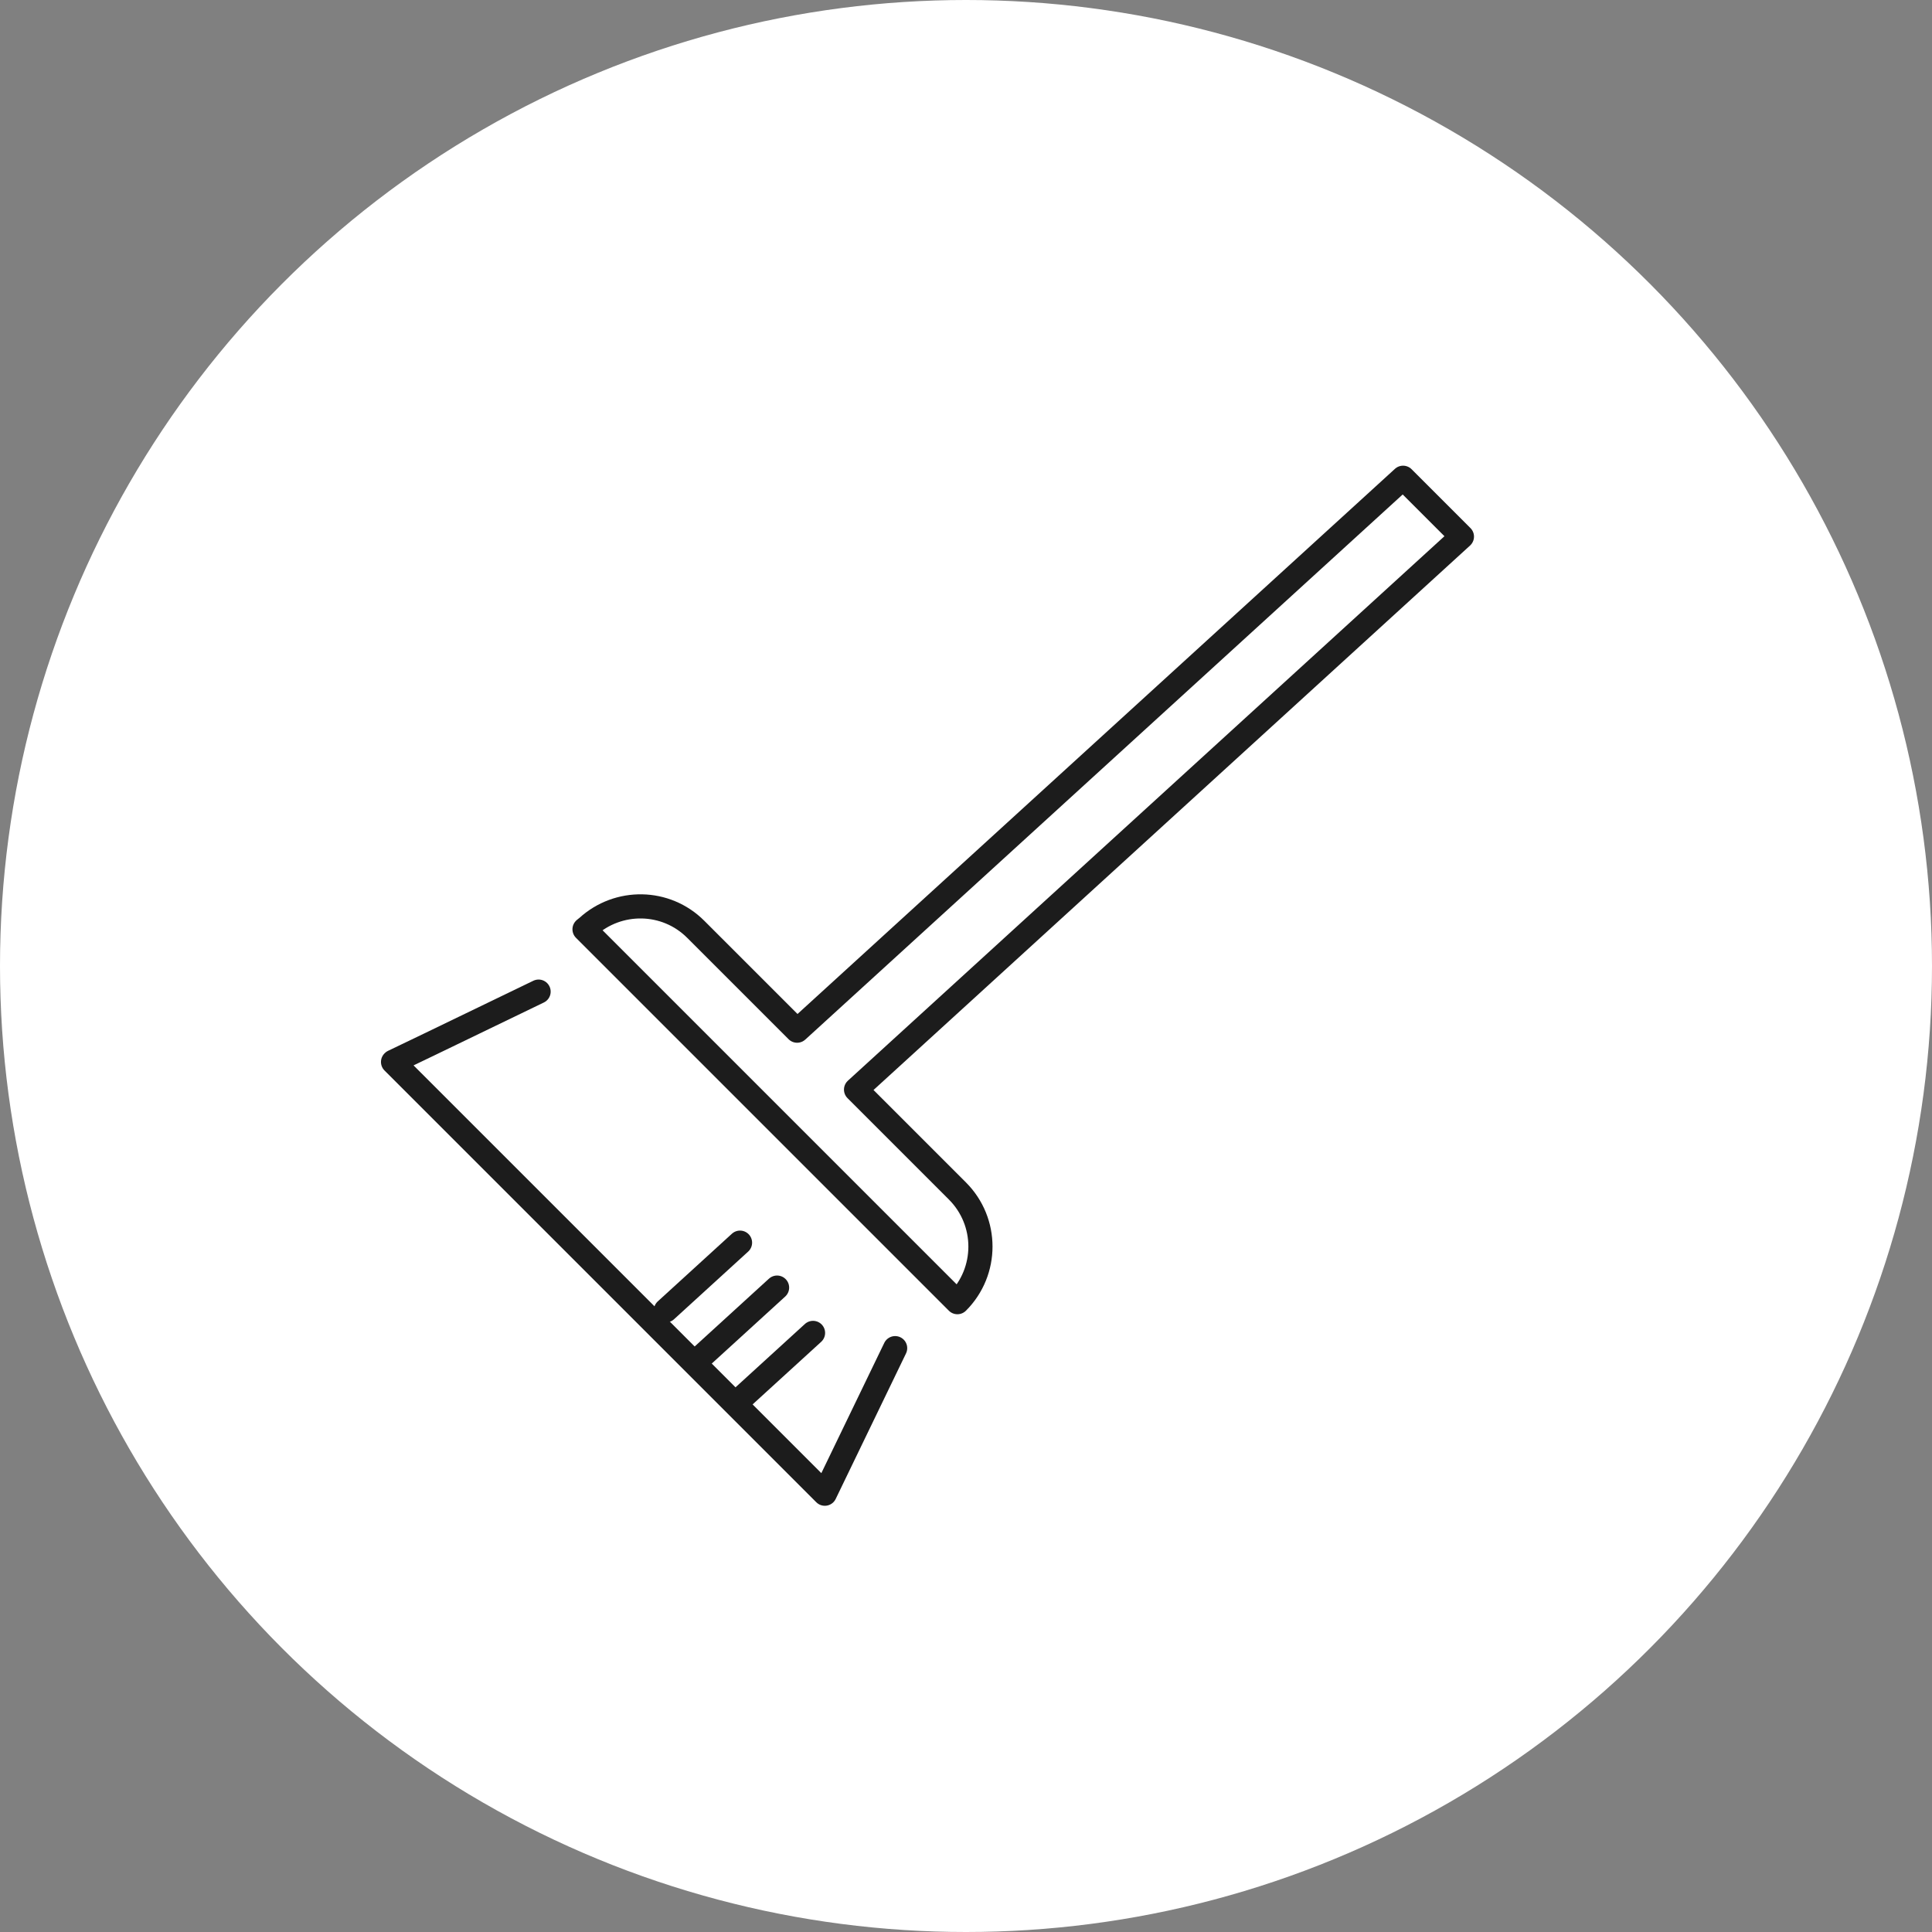
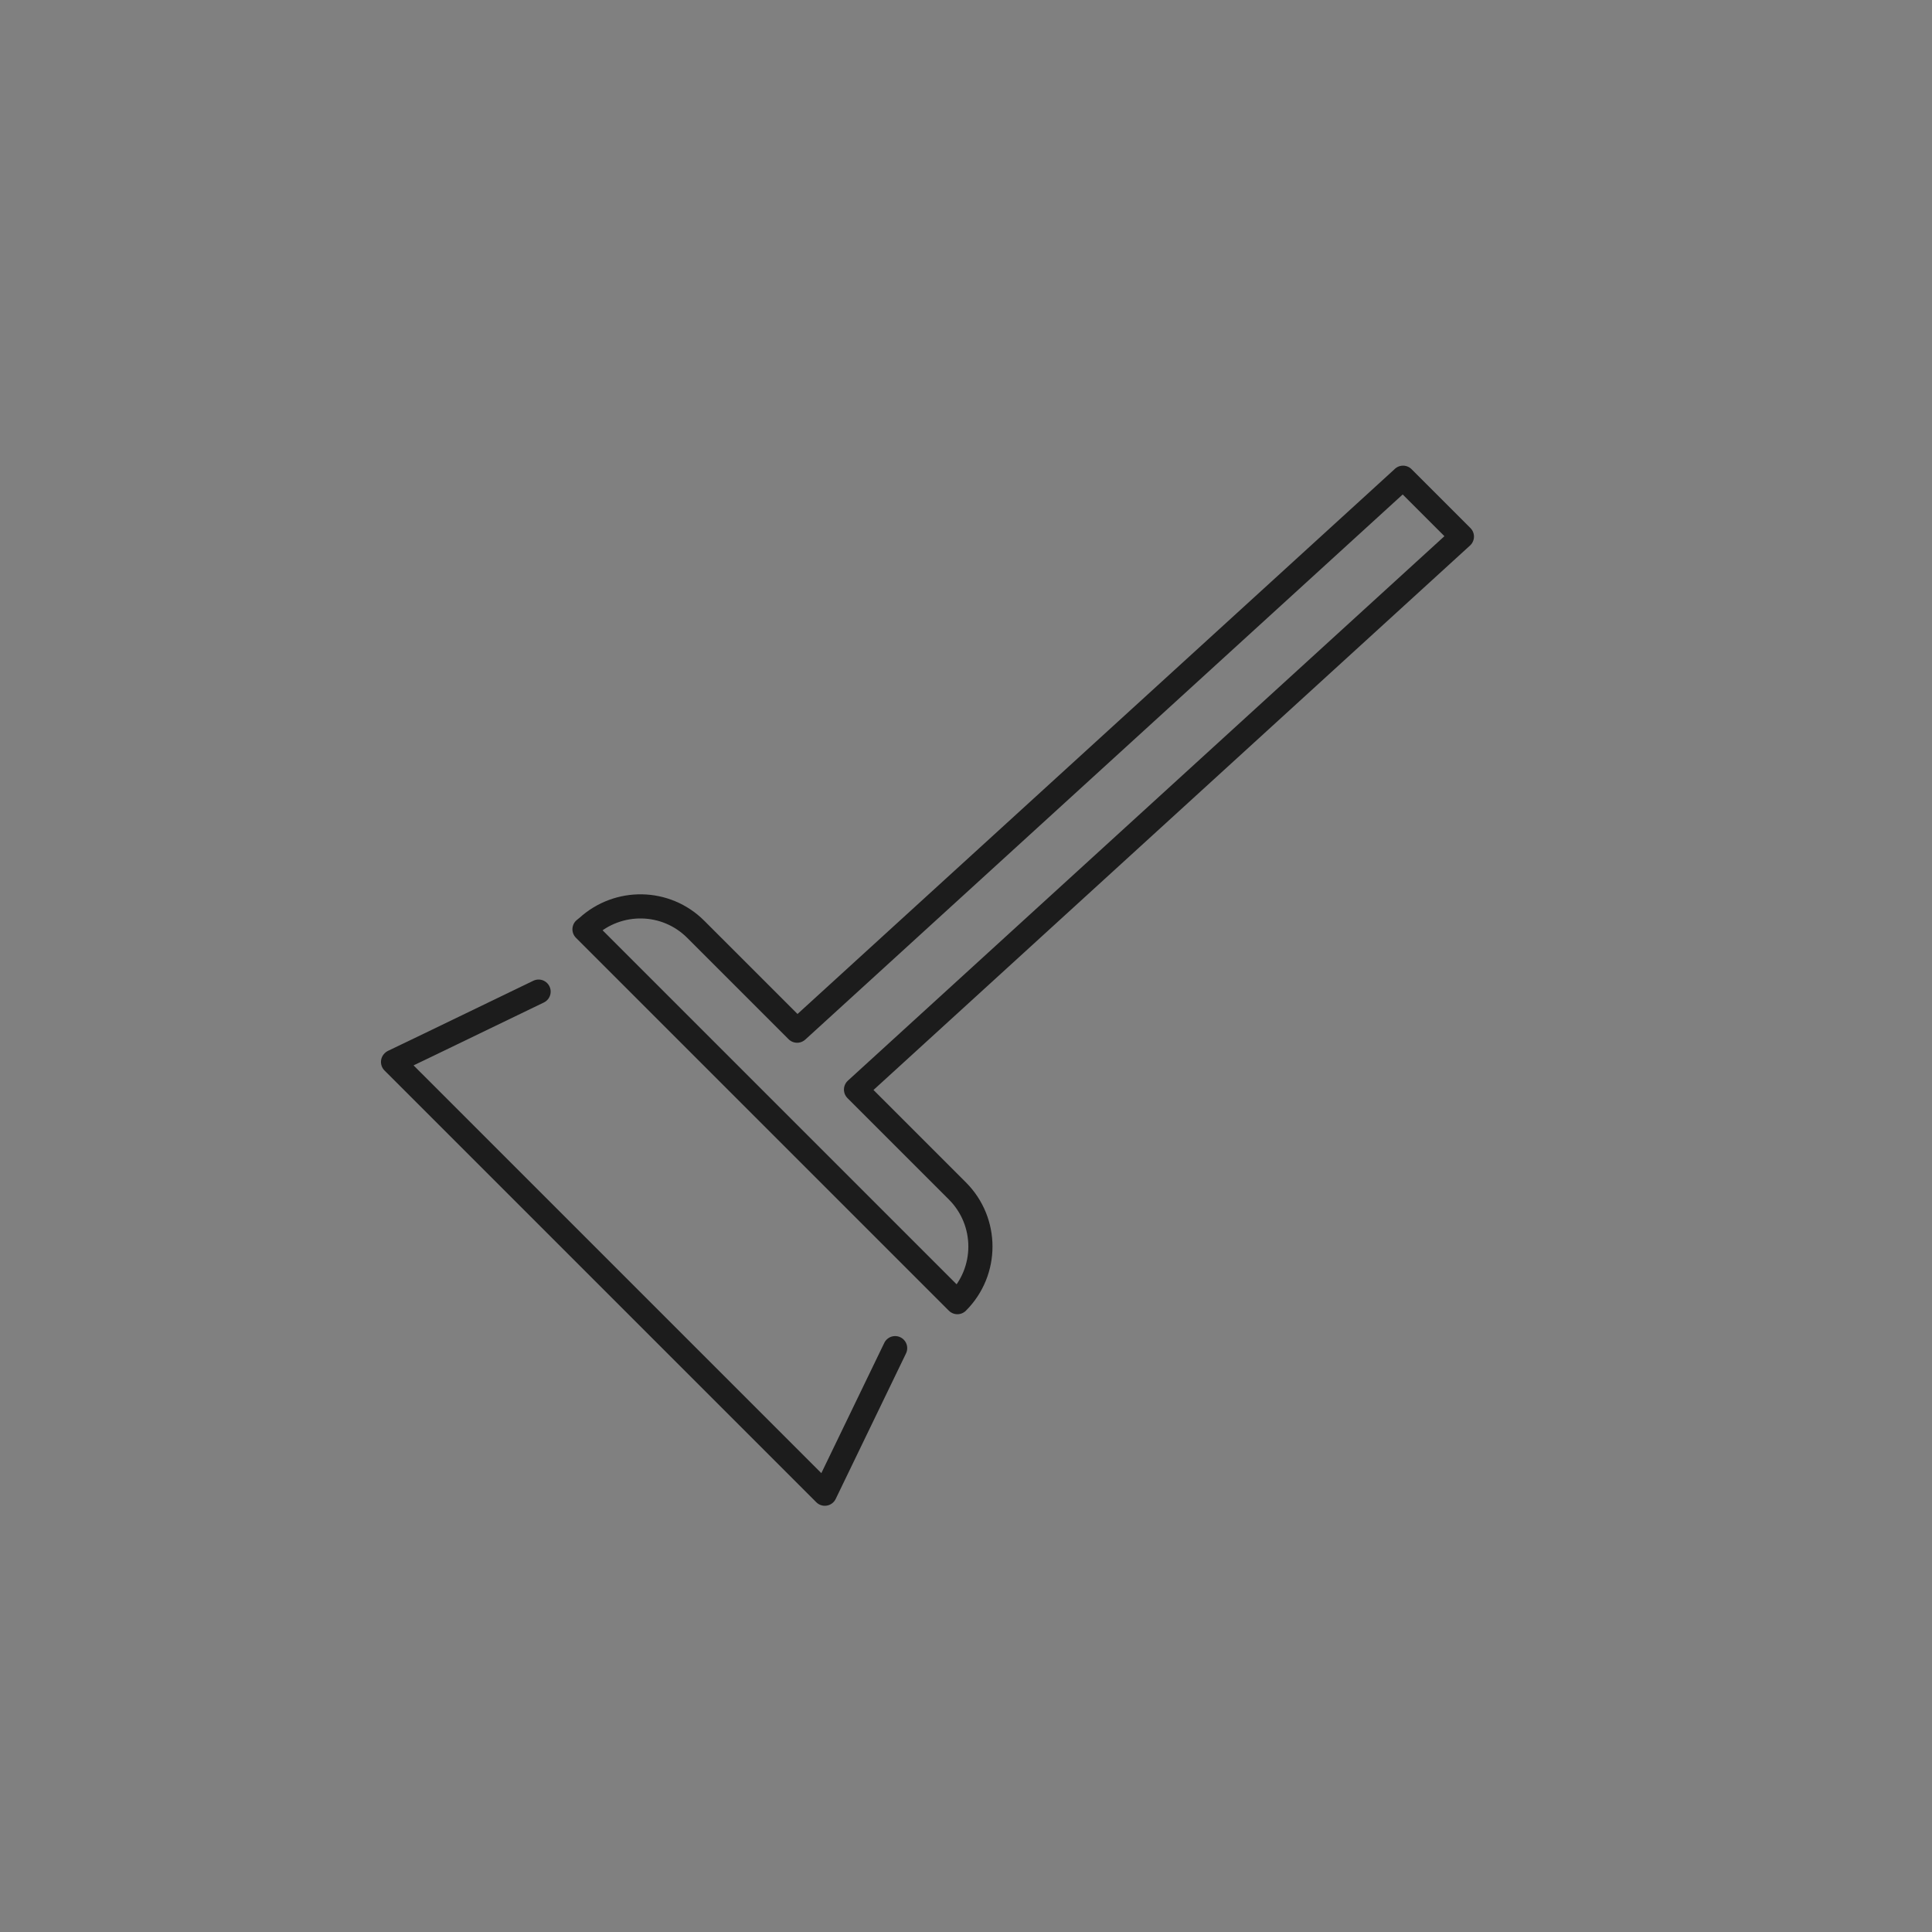
<svg xmlns="http://www.w3.org/2000/svg" id="_レイヤー_2" width="80" height="80" viewBox="0 0 80 80">
  <rect x="0" y="0" width="80" height="80" fill="#808080" stroke="none" />
  <defs>
    <style>.cls-1{fill:none;stroke:#1c1c1c;stroke-linecap:round;stroke-linejoin:round;}.cls-2{fill:#fff;}</style>
  </defs>
  <g id="design">
-     <circle class="cls-2" cx="40" cy="40" r="40" />
    <g>
      <g>
-         <path class="cls-1" d="m58.098,19.784l-25.088,22.892-.003.002-4.198-4.198c-1.236-1.236-3.211-1.26-4.488-.095-.035.031-.074.054-.108.086l.001.001c-.003.003-.007.005-.01.008h0l15.44,15.44c1.272-1.272,1.272-3.333,0-4.605l-4.197-4.197,25.088-22.898-2.437-2.437Z" />
+         <path class="cls-1" d="m58.098,19.784l-25.088,22.892-.003.002-4.198-4.198c-1.236-1.236-3.211-1.26-4.488-.095-.035.031-.074.054-.108.086c-.003.003-.007.005-.01.008h0l15.44,15.44c1.272-1.272,1.272-3.333,0-4.605l-4.197-4.197,25.088-22.898-2.437-2.437Z" />
        <polyline class="cls-1" points="22.302 41.061 17.775 43.248 16.284 43.964 16.288 43.967 16.275 43.973 34.154 61.851 37.066 55.824" />
      </g>
-       <path class="cls-1" d="m30.596,57.995l3.07-2.802" />
-       <path class="cls-1" d="m29.107,56.119l3.07-2.802" />
-       <path class="cls-1" d="m27.573,54.258l3.07-2.802" />
    </g>
  </g>
</svg>